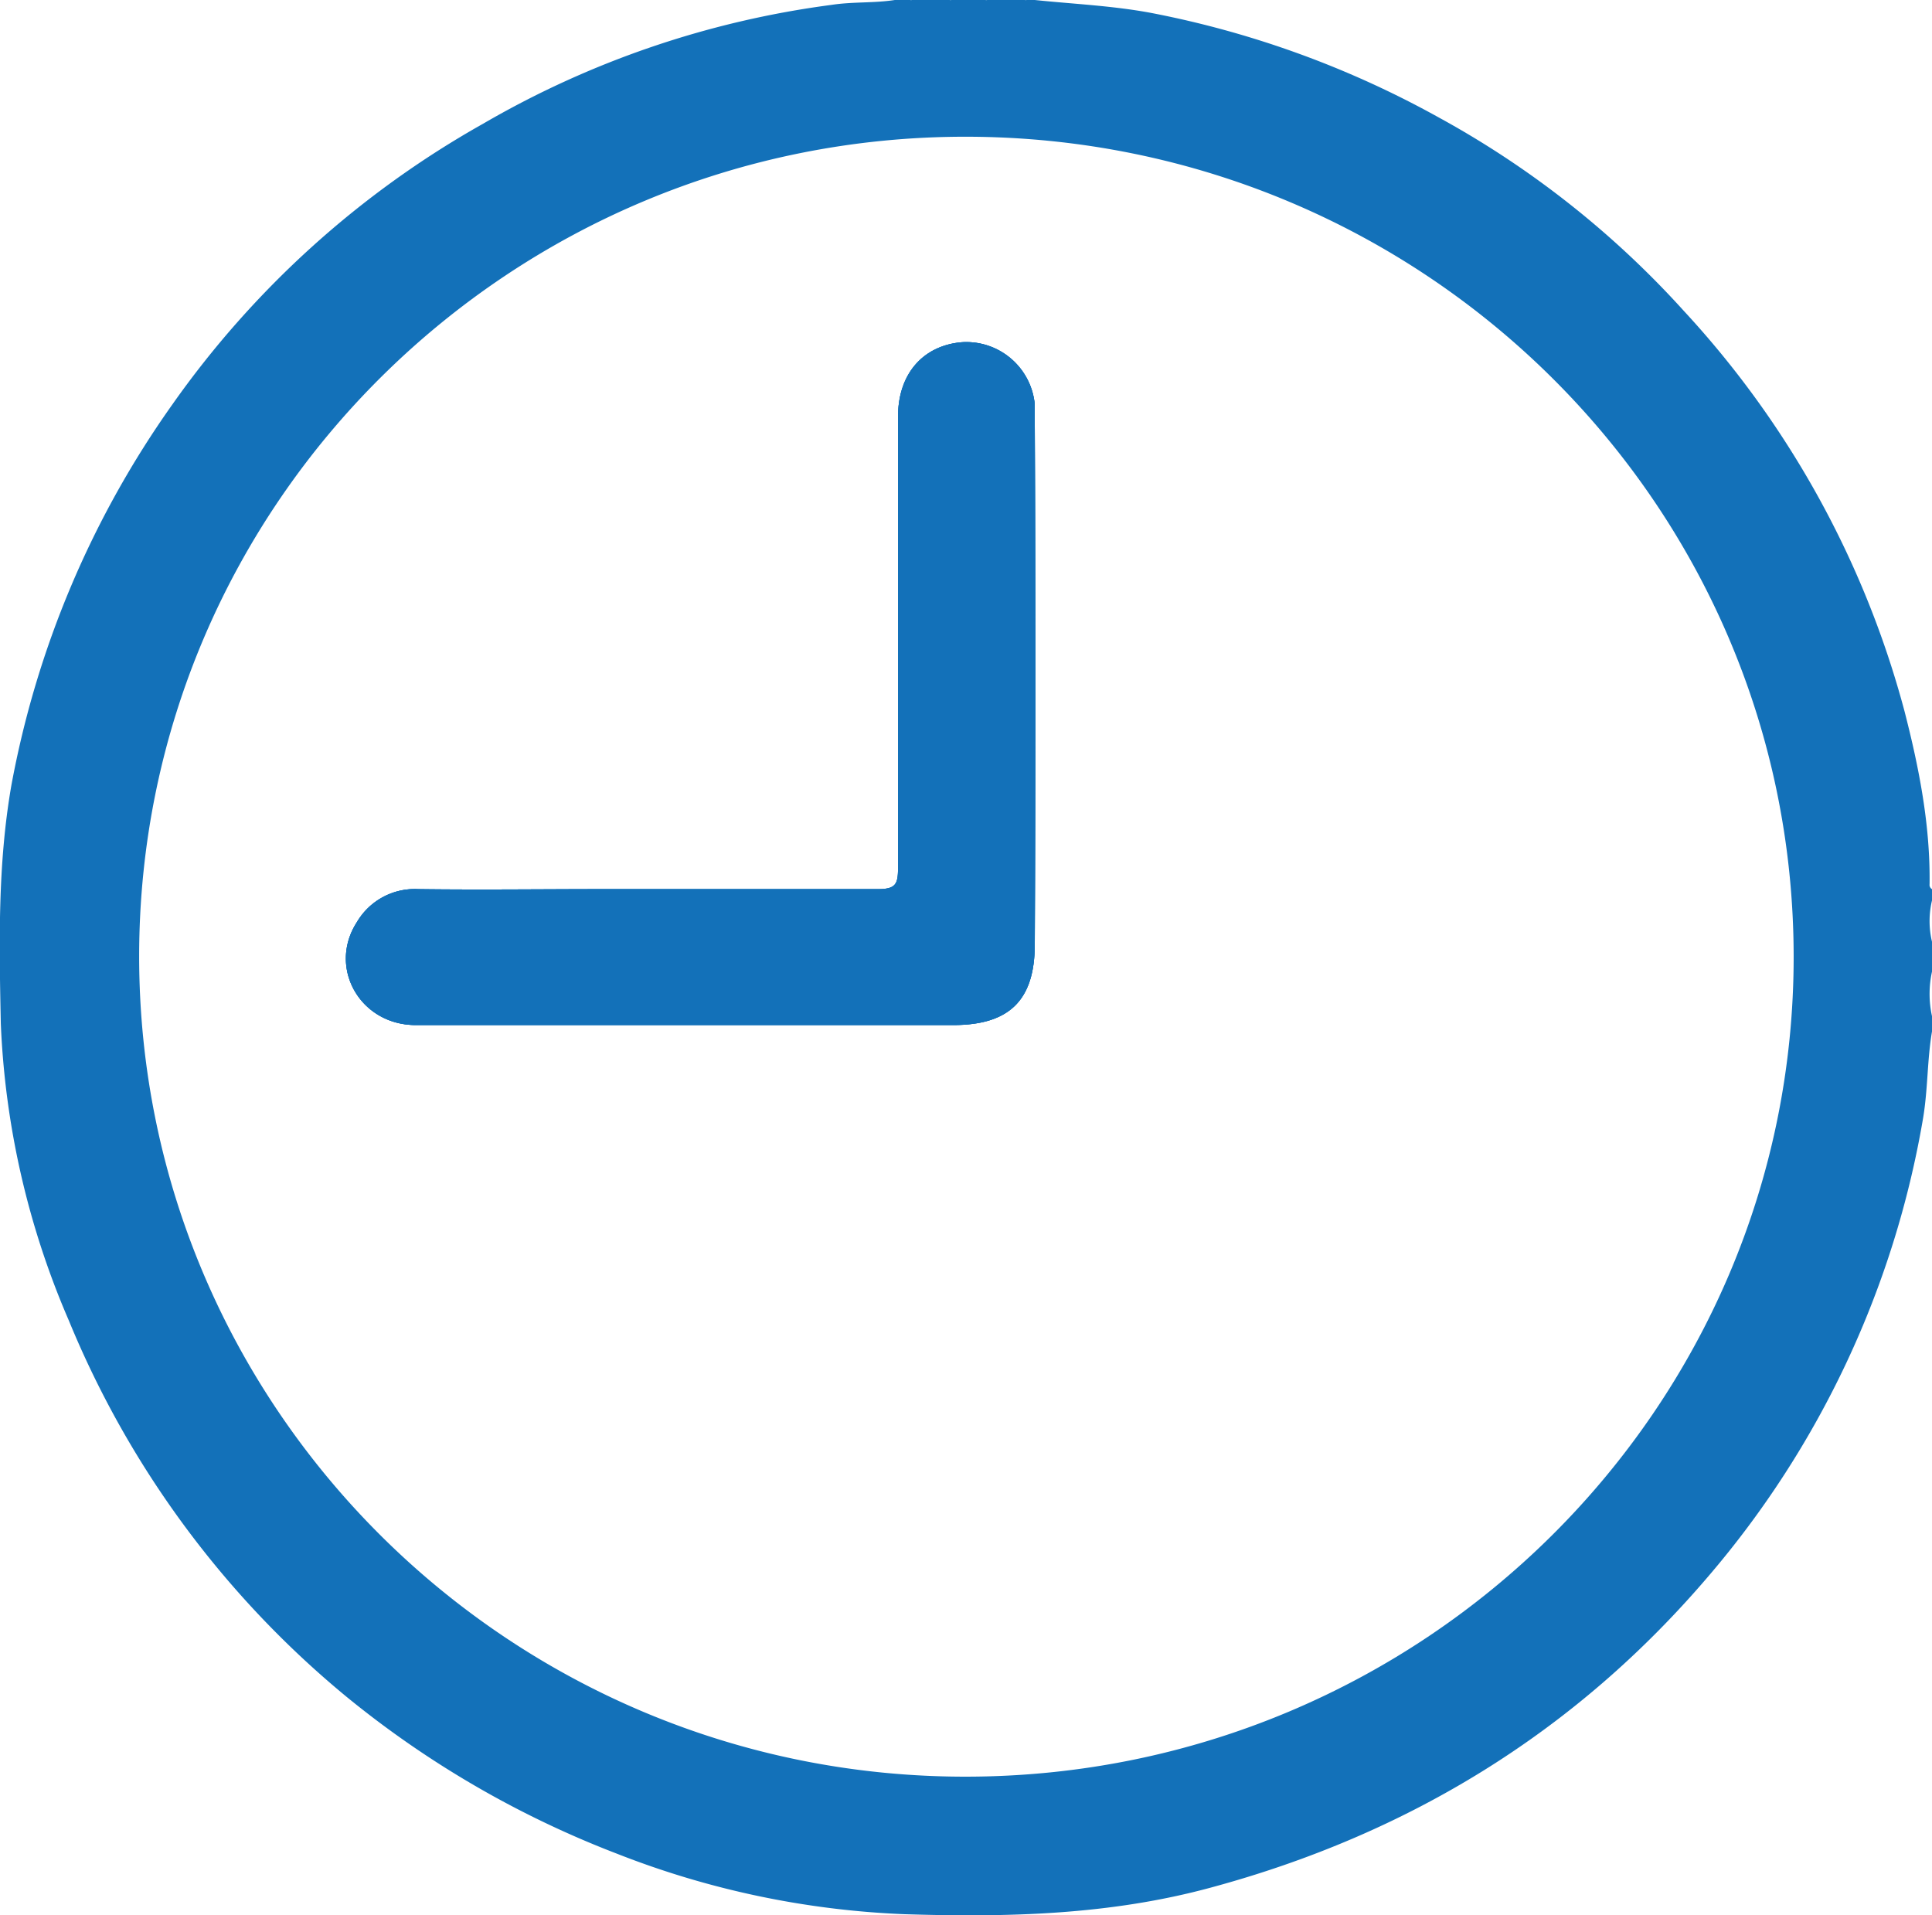
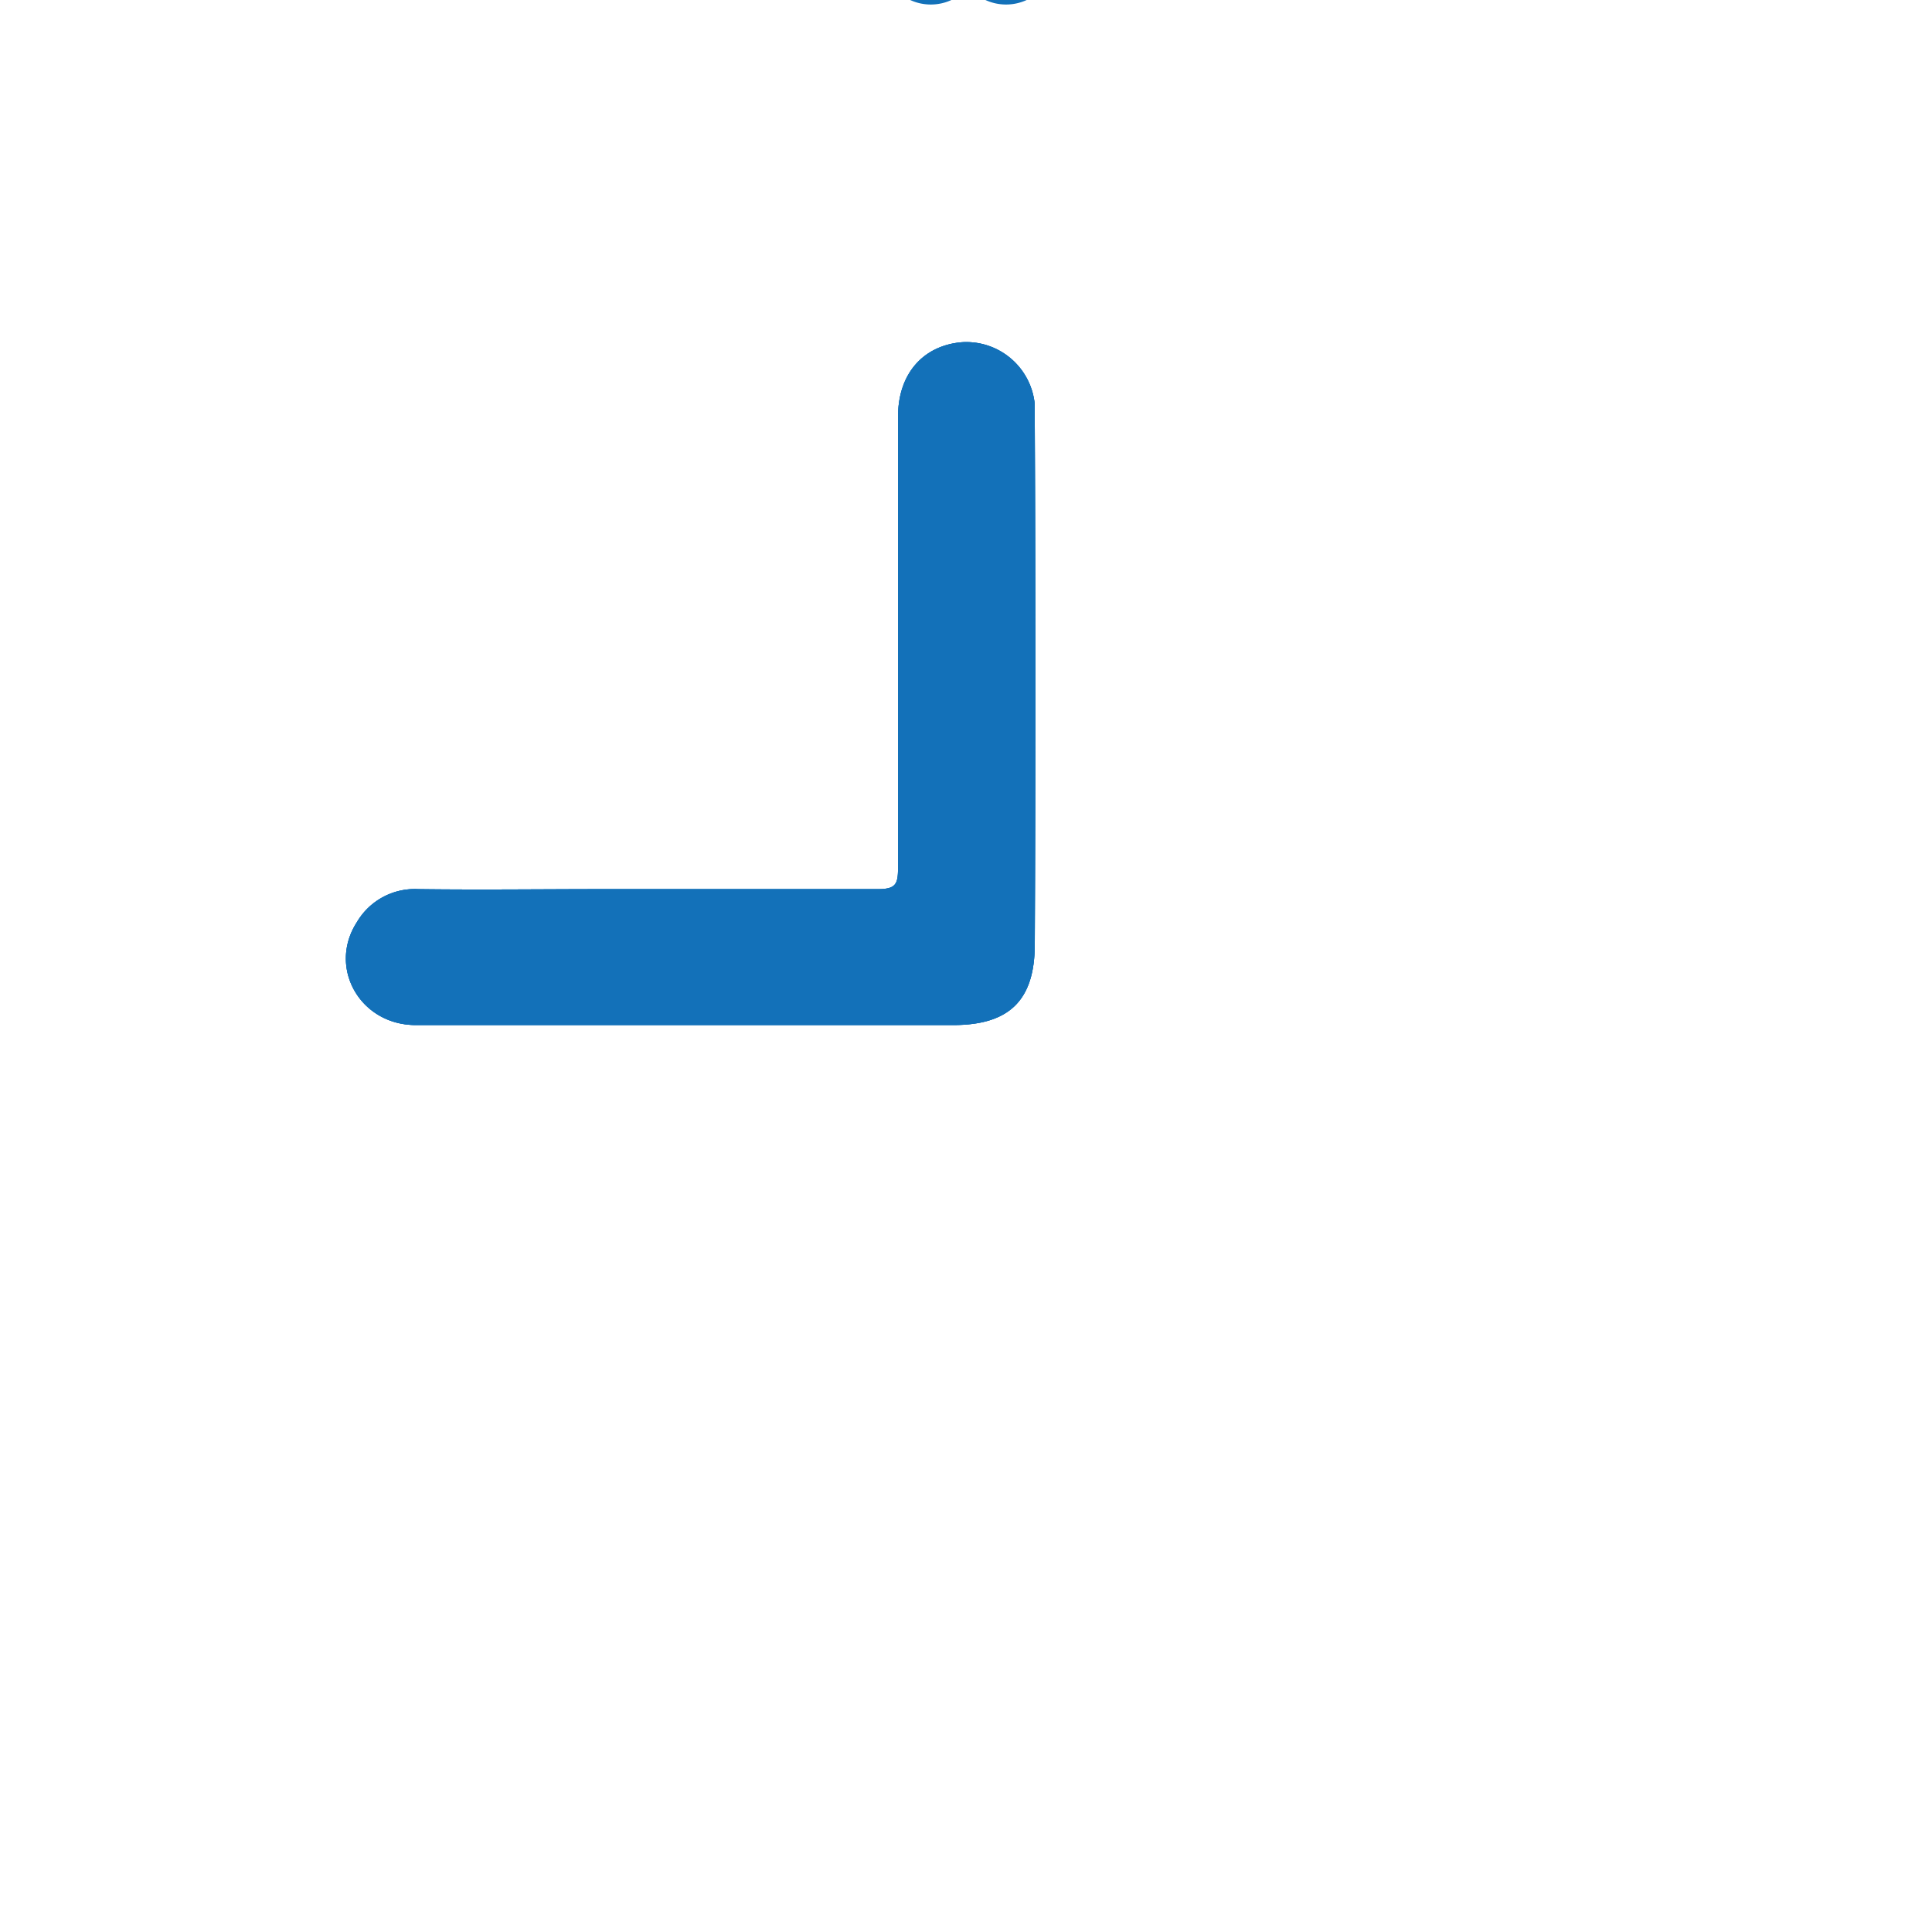
<svg xmlns="http://www.w3.org/2000/svg" id="Layer_1" data-name="Layer 1" viewBox="0 0 238.8 236.7">
  <defs>
    <style>      .cls-1 {        fill: #1371b9;      }    </style>
  </defs>
  <g>
    <path class="cls-1" d="M1082.8,669.7V672c.1,21.5.1,42.9,0,64.4,0,6.9-3.1,10-10.1,10h-66.4c-6.9,0-10.9-7.1-7.3-12.7a8.3,8.3,0,0,1,7.6-4.1c7.7.1,15.4,0,23.1,0h33.7c2.2,0,2.5-.6,2.5-2.6V671.2c0-5.3,3.1-8.8,7.9-9.2A8.5,8.5,0,0,1,1082.8,669.7Z" transform="translate(-954.9 -619.7)" />
-     <path class="cls-1" d="M1193.7,729.6a.6.6,0,0,1-.3-.6c.1-7.3-1.3-14.4-3.1-21.4a117.3,117.3,0,0,0-27.3-49.5,115.6,115.6,0,0,0-30.3-23.9,119.9,119.9,0,0,0-35.5-12.9c-4.8-.9-9.6-1.1-14.4-1.6h-1a11,11,0,0,1-5.1,0h-4.2a11,11,0,0,1-5.1,0h-1.9c-2.6.4-5.2.2-7.8.6a115.6,115.6,0,0,0-43.1,14.7,117.2,117.2,0,0,0-38.4,34.7,118.4,118.4,0,0,0-19.9,47.1c-1.7,9.8-1.5,19.6-1.3,29.4a102.9,102.9,0,0,0,8.4,36.7,118.7,118.7,0,0,0,34.3,46.5,121.6,121.6,0,0,0,33.4,19.4,108.9,108.9,0,0,0,35.6,7.5c12.8.4,25.4.1,37.9-3.3,24.4-6.6,45-19.2,61.4-38.4a117.2,117.2,0,0,0,26.6-56.7c.6-3.6.5-7.2,1.1-10.7v-1.9a12.8,12.8,0,0,1,0-5.5v-3.7a11,11,0,0,1,0-5.1ZM1074.4,839.3c-56.4.1-102.3-45.4-102.3-101.4s45.9-101.4,102.3-101.3,102.1,45.3,102.2,101.2S1130.9,839.2,1074.4,839.3Z" transform="translate(-954.9 -619.7)" />
    <path class="cls-1" d="M1072.5,619.7a6.1,6.1,0,0,1-5.1,0Z" transform="translate(-954.9 -619.7)" />
    <path class="cls-1" d="M1081.8,619.7a6.1,6.1,0,0,1-5.1,0Z" transform="translate(-954.9 -619.7)" />
    <path class="cls-1" d="M1082.8,672c.1,21.5.1,42.9,0,64.4,0,6.9-3.1,10-10.1,10h-66.4c-6.9,0-10.9-7.1-7.3-12.7a8.3,8.3,0,0,1,7.6-4.1c7.7.1,15.4,0,23.1,0h33.7c2.2,0,2.5-.6,2.5-2.6V671.2c0-5.3,3.1-8.8,7.9-9.2a8.5,8.5,0,0,1,9,7.7Z" transform="translate(-954.9 -619.7)" />
    <path class="cls-1" d="M1082.8,672c.1,21.5.1,42.9,0,64.4,0,6.9-3.1,10-10.1,10h-66.4c-6.9,0-10.9-7.1-7.3-12.7a8.3,8.3,0,0,1,7.6-4.1c7.7.1,15.4,0,23.1,0h33.7c2.2,0,2.5-.6,2.5-2.6V671.2c0-5.3,3.1-8.8,7.9-9.2a8.5,8.5,0,0,1,9,7.7Z" transform="translate(-954.9 -619.7)" />
  </g>
</svg>